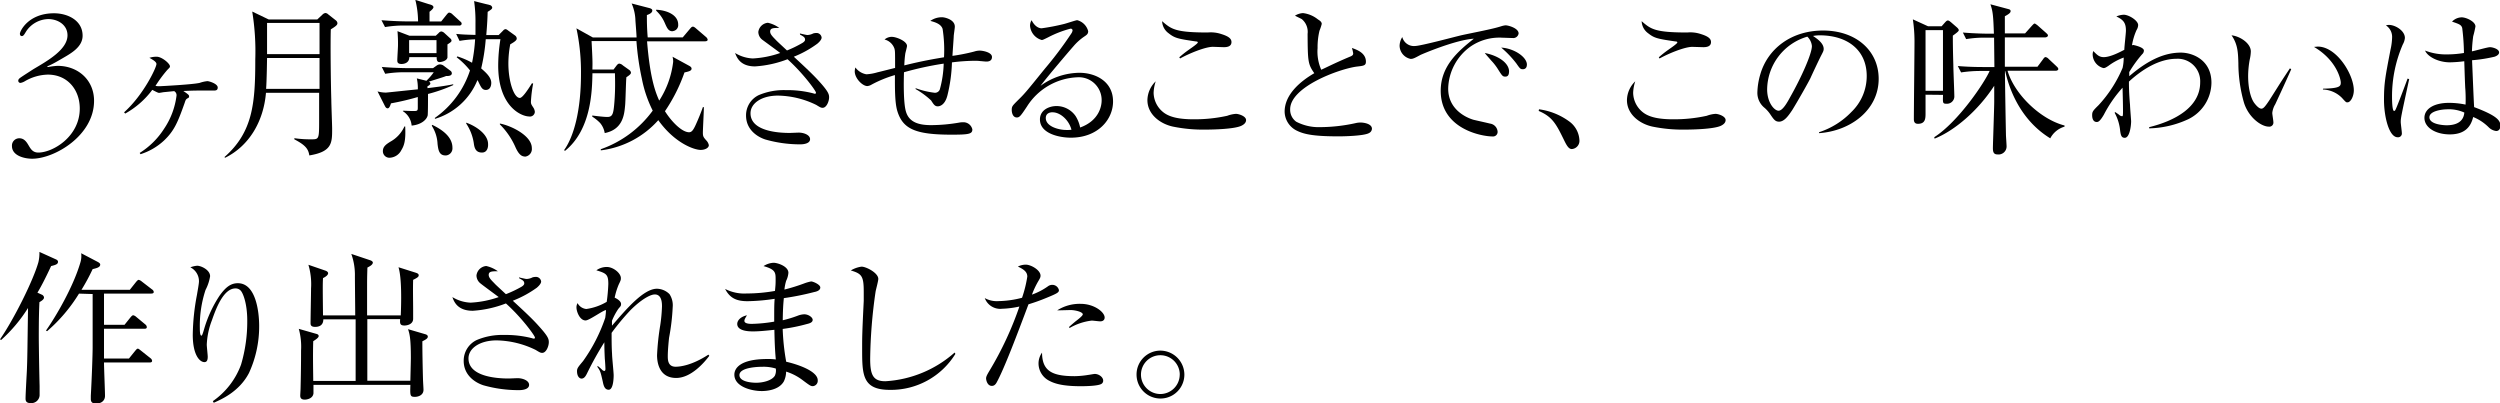
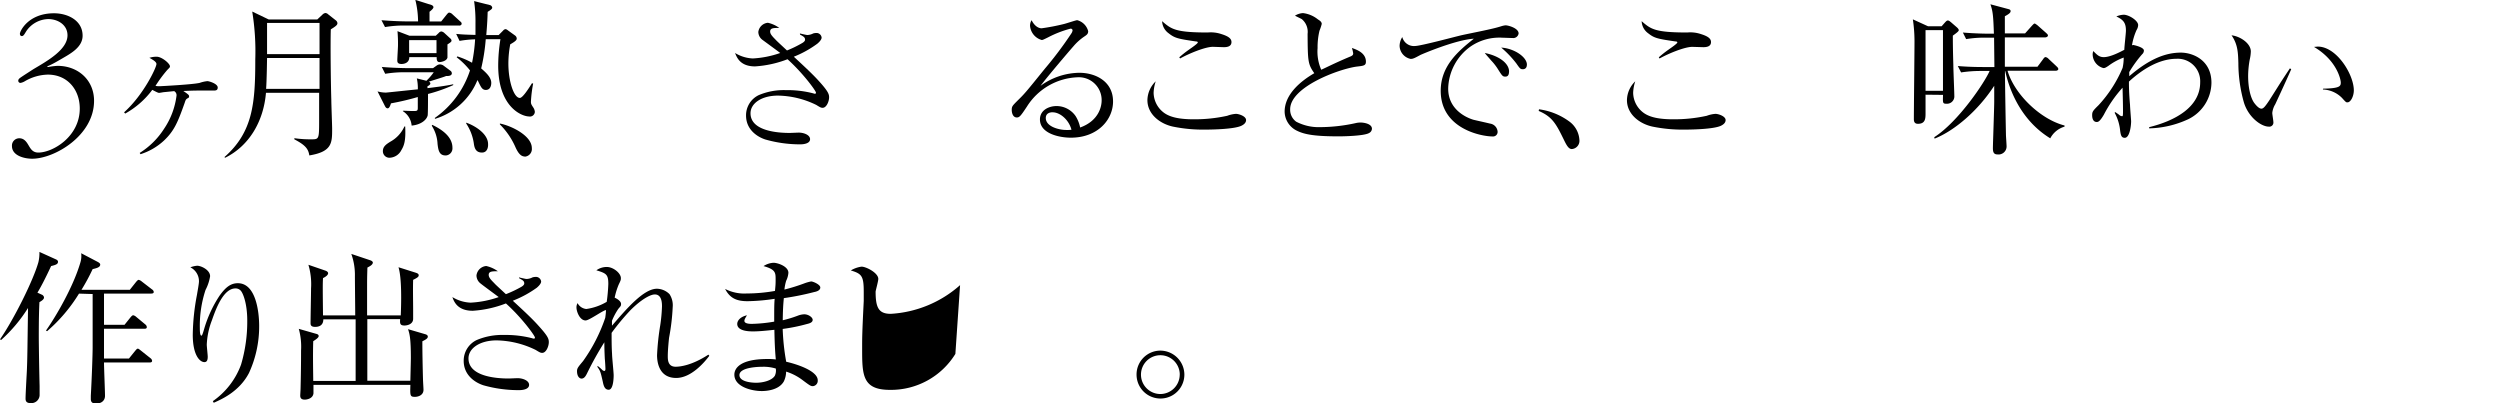
<svg xmlns="http://www.w3.org/2000/svg" id="ゴールデンマンデリン_土居珈琲" data-name="ゴールデンマンデリン | 土居珈琲" width="547.82" height="88.4" viewBox="0 0 547.82 88.4">
  <title>aa-002-headline-02</title>
  <g id="aa-002-headline-01">
    <path d="M19.82,24.66c0,7.65-8.69,12.69-13.56,12.69-1.7,0-4.43-.65-4.43-2.78a1.6,1.6,0,0,1,1.61-1.7c1.09,0,1.61.83,2.09,1.65S6.48,36,7.61,36c3.17,0,9.08-3.48,9.08-9.65,0-4.13-2.7-7.43-7-7.43a10.41,10.41,0,0,0-5,1.43,2.83,2.83,0,0,1-1,.39.48.48,0,0,1-.48-.48c0-.39.39-.61.7-.83.65-.44,2-1.3,2.61-1.7C9.43,16,14,13.49,14,10.31,14,8,11.87,6.75,9.78,6.75A6,6,0,0,0,5.26,9c-.56.7-.78,1.48-1.26,1.48-.3,0-.43-.26-.43-.52,0-.56,1.83-4.48,7.48-4.48,3,0,6.26,1.56,6.26,4.91,0,2.52-2.61,3.91-4.48,5-.83.48-1.7,1-2.52,1.39-.26.13-.74.3-.74.39s.09.09.17.09A15,15,0,0,1,11.82,17c4.52,0,8,3.13,8,7.65Z" transform="translate(0.79 -2.57)" />
    <path d="M29.82,36.08a17,17,0,0,0,5.31-5.24,16.66,16.66,0,0,0,2.76-7.3,1,1,0,0,0-.52-1l-2.1.21c-.21,0-1,.17-1.19.17s-.38-.07-1.5-.66a18.78,18.78,0,0,1-5.94,5.2l-.24-.28c4.26-3.81,7.09-9.81,7.09-10.58,0-.49-.8-.94-1.54-1.36A4.94,4.94,0,0,1,33.55,15c1.12,0,2.9,1.5,2.9,2.1,0,.21,0,.21-.59.8a29.71,29.71,0,0,0-2.58,3.49,4.32,4.32,0,0,0,1,.07c.07,0,7.05-.35,8.69-.73a7.18,7.18,0,0,1,1.68-.38c.38,0,2.27.56,2.27,1.4,0,.66-.52.66-.84.66l-.73,0c-.84,0-1.57,0-2.2,0-1.82,0-3,.07-3.77.1,1.26.84,1.26.94,1.26,1.19s0,.21-.45.49c-.24.17-.31.28-.52.94-1.47,4.12-2.23,6.08-4.57,8.28A13.55,13.55,0,0,1,30,36.36Z" transform="translate(0.79 -2.57)" />
    <path d="M71.7,9c-.11,3,0,11.92.11,15.42,0,1,.18,5.5.18,6.39,0,3.07,0,5-5,5.82-.21-1.38-.78-2.22-3.28-3.53l0-.25a23.74,23.74,0,0,0,3.67.25c1.73,0,1.76,0,1.76-4.09,0-2.72,0-4.66,0-6.1H57.49c-.53,6.28-3.7,11.64-8.93,14.22L48.38,37c6.28-5.5,6.77-11.89,6.77-21.42a54.5,54.5,0,0,0-.67-10.48l3.6,1.73H68.74l1.13-1.06a1.16,1.16,0,0,1,.64-.35.94.94,0,0,1,.6.28L72.76,7a.9.9,0,0,1,.39.64C73.15,8,72.9,8.27,71.7,9Zm-2.47,6.28H57.73s-.07,5.22-.21,6.77H69.23Zm0-7.69H57.73v6.84h11.5Z" transform="translate(0.79 -2.57)" />
    <path d="M93,23.16c0,.86,0,4.08-.07,4.68-.22,1-1.46,2.06-3.52,2.25a4.12,4.12,0,0,0-1.91-3.15v-.11c.37,0,1.76.07,2.1.07,1,0,1.16,0,1.16-.71,0-.37,0-2,0-2.36a57.58,57.58,0,0,1-5.88,1.39c-.11.37-.34,1.09-.71,1.09s-.52-.34-.64-.56L81.94,22.6a7,7,0,0,0,1.83.26c.22,0,6.1-.64,7-.71a10.33,10.33,0,0,0-.22-2.4l2.1.52a12.92,12.92,0,0,0,1.61-1.87H88a26,26,0,0,0-4.38.34l-.75-1.5c2.55.22,5.2.26,5.73.26h5.5l.79-.56a1.27,1.27,0,0,1,.67-.26,1.5,1.5,0,0,1,.79.23L98,18.14a.74.74,0,0,1,.22.49c0,.22-.11.64-1.27.6-.37.19-2.51.82-3.78,1.24.15.07.34.15.34.41s-.45.52-.64.6a1.55,1.55,0,0,1,0,.41c1.16-.15,4.08-.49,5.65-.86v.19A33.76,33.76,0,0,1,93,23.16Zm6.85-15H88a25.19,25.19,0,0,0-4.42.34L82.8,7c2.32.19,4.64.26,5.77.26h2.25a20.13,20.13,0,0,0-.6-4.72l3.52,1.12c.22.07.45.26.45.49s-.34.6-.86,1V7.28h2.55l1.2-1.5c.19-.22.37-.45.56-.45a1.21,1.21,0,0,1,.71.37L100,7.21c.22.19.37.3.37.56S100.1,8.18,99.84,8.18ZM87.15,35.48a3,3,0,0,1-2.47,1.65,1.43,1.43,0,0,1-1.57-1.46c0-1,.75-1.5,1.65-2.06a7.15,7.15,0,0,0,3.07-3.33H88C88.16,33.42,87.75,34.5,87.15,35.48ZM97.26,12.3c0,.37,0,2.62,0,2.88-.19.86-1.61,1-1.72,1-.41,0-.67-.22-.64-1.09h-6c0,1.5-1.57,1.5-1.69,1.5-.94,0-.94-.49-.94-.82,0-.52.15-2.77.15-3.22a30.33,30.33,0,0,0-.11-3.15l2.62,1h5.77l.64-.6a.91.91,0,0,1,.56-.34,1.24,1.24,0,0,1,.64.3L97.89,11a.64.64,0,0,1,.26.49C98.15,11.66,98,11.85,97.26,12.3Zm-2.4-.94h-6v2.85h6Zm1.95,25.27c-1.42,0-1.57-1.31-1.72-2.51a8.05,8.05,0,0,0-1.27-4l.11-.19c2.43,1.16,4.42,2.77,4.42,5A1.56,1.56,0,0,1,96.81,36.64Zm18.35-8.54c-1.65,0-6.78-2.1-6.78-11.16a36.85,36.85,0,0,1,.49-5.77h-3.22a40.78,40.78,0,0,1-1,6.4c1.16,1,2.21,2,2.21,3.18,0,.15,0,1.54-1.2,1.54-.71,0-1-.56-1.31-1.16-.22-.41-.34-.75-.52-1a14.58,14.58,0,0,1-9.32,8.5V28.4A20.37,20.37,0,0,0,102.2,18a17,17,0,0,0-2.92-2.88l.15-.19a17.15,17.15,0,0,1,3.22,1.39,35.9,35.9,0,0,0,.67-5.13,23,23,0,0,0-3.41.34L99.17,10c1.24.11,1.54.15,4.23.22,0-.9,0-2.1,0-2.47a31.87,31.87,0,0,0-.3-4.94l3.41.86a.69.69,0,0,1,.56.56c0,.3-.3.49-1,.94-.07,2.73-.3,4.9-.3,5.09h2.7l1-1a.77.77,0,0,1,.49-.3c.26,0,.49.22.75.41l1.39,1a.85.85,0,0,1,.34.67c0,.3-.34.64-1.42,1.24a22.77,22.77,0,0,0-.41,4.19c0,3.93,1.2,7.56,2.51,7.56.64,0,2-2.17,2.66-3.22l.26.07a28.51,28.51,0,0,0-.49,4c0,.45.11.64.56,1.31a2,2,0,0,1,.3.9A1.09,1.09,0,0,1,115.15,28.1ZM104.82,36c-1.5,0-1.68-1.24-1.8-2.13a10.57,10.57,0,0,0-1.65-4.23l0-.19c2.06.71,4.79,2.51,4.79,4.68C106.2,34.54,106.13,36,104.82,36Zm9.36.86c-.75,0-1.39-.6-2.06-2.13a16.24,16.24,0,0,0-3.37-4.9v-.19c2.4.45,7,2.62,7,5.39A1.68,1.68,0,0,1,114.18,36.9Z" transform="translate(0.79 -2.57)" />
-     <path d="M152.75,35.42c-1.48,0-5.76-1.55-9.29-6.52a20.15,20.15,0,0,1-12.6,6.62l0-.25a23.84,23.84,0,0,0,11.38-8.46,26.72,26.72,0,0,1-2.38-7,58.73,58.73,0,0,1-1.19-8.24h-9.83c.22,4.32.22,4.43.18,6.23h4.64l.65-.86c.25-.32.43-.43.61-.43a1.42,1.42,0,0,1,.79.4l1.4,1a.84.84,0,0,1,.36.58c0,.25-.22.5-1,1-.11,1-.18,5.4-.29,6.3-.18,1.87-.47,5.15-4.46,5.94a4.55,4.55,0,0,0-1-2.2,9.3,9.3,0,0,0-1.73-1.4v-.25c.76.11,2.59.32,3.28.32,1.19,0,1.37-.65,1.58-3.35s.14-4.75.11-6.23h-4.93c-.07,3.85-.25,12.35-6,17l-.22-.14c2.2-3.06,3.71-8.82,3.71-16.7a45.49,45.49,0,0,0-1-10l3.6,2h9.58c0-.58-.22-3.2-.25-3.71a9.93,9.93,0,0,0-.83-3.74l3.85,1c.29.07.68.22.68.54s-.25.68-1.19,1c0,1.3,0,2.74.18,4.9h7.67l1.69-2c.22-.25.36-.36.54-.36s.4.14.65.36l2.23,1.91a1,1,0,0,1,.36.58c0,.25-.25.36-.54.36H141c.68,8.42,1.91,11.27,2.66,13a19.92,19.92,0,0,0,3.06-8.5,3.84,3.84,0,0,0-.14-1.12l3.67,2c.32.18.5.36.5.61,0,.43-.47.61-1.55.83a36.49,36.49,0,0,1-4.28,8.5c1.55,2.45,3.78,4.61,5.29,4.61.61,0,.94-.58,1.33-1.37.68-1.44,1.44-3.38,1.69-4.14l.22,0c0,.9-.22,4.82-.22,5.62s.14,1,.76,1.69a2.12,2.12,0,0,1,.54,1C154.58,34.91,153.79,35.42,152.75,35.42Zm-6.16-26c-.9,0-1.19-.65-1.73-1.87A7.89,7.89,0,0,0,143,4.92l0-.22c2.66.14,4.82,1.3,4.82,3.24A1.31,1.31,0,0,1,146.59,9.39Z" transform="translate(0.79 -2.57)" />
    <path d="M174.49,9.9c.27.07,1.44.34,1.61.34a2.94,2.94,0,0,0,1.3-.34,2.53,2.53,0,0,1,.62-.1,1.13,1.13,0,0,1,1.23,1c0,.58-.86,1.27-.92,1.33A23.05,23.05,0,0,1,173.16,15c1.81,1.68,3.9,3.59,5.37,5.2,2.16,2.36,2.36,3,2.36,3.7,0,.89-.58,2.29-1.4,2.29-.31,0-.41,0-1.4-.62a19.71,19.71,0,0,0-8.42-2.05c-3.56,0-6,1.68-6,3.87,0,3.94,6.09,4.31,8.59,4.31.31,0,1.68-.07,2-.07,1.09,0,2.46.51,2.46,1.44s-1.33,1.13-2.12,1.13a27.63,27.63,0,0,1-7.67-1.06c-1.81-.58-4.24-2.19-4.24-5.24a4.89,4.89,0,0,1,2.77-4.48,14,14,0,0,1,5.92-1.1,22.66,22.66,0,0,1,6.09.72.64.64,0,0,0,.27.07c.14,0,.27,0,.27-.24,0-.38-2.81-4.24-6.23-7.32a23.83,23.83,0,0,1-7.12,1.57c-3.29,0-4-2-4.38-2.94a8.08,8.08,0,0,0,3.9,1.2,21.57,21.57,0,0,0,6-1.2c-.62-.48-3.39-2.5-3.94-2.91a2.19,2.19,0,0,1-.86-1.71,2.32,2.32,0,0,1,2.09-2,6.62,6.62,0,0,1,2.5,1.13c-1.2,0-2,0-2,.79,0,.55.48,1.06,1.16,1.75.38.41.58.58,2.53,2.4A24.9,24.9,0,0,0,175,12c.24-.14.62-.41.62-.72,0-.51-.27-.68-1.1-1.13Z" transform="translate(0.79 -2.57)" />
-     <path d="M199.88,21.9a17.85,17.85,0,0,0,4.16,1,1.12,1.12,0,0,0,1.12-.77,23.46,23.46,0,0,0,.84-5.62,70.08,70.08,0,0,0-8.7,1.89c-.07,2-.14,6.7.42,8.59.7,2.48,3,3,5.55,3a37,37,0,0,0,6.15-.56,4.27,4.27,0,0,1,.8-.07,2,2,0,0,1,2.06,1.57c0,1-.77,1.15-4.54,1.15-8,0-10.76-1.26-11.94-5.31-.52-1.85-.49-5-.49-7.75a25.85,25.85,0,0,0-5.13,2.1,2.17,2.17,0,0,1-.91.31c-1.08,0-2.76-1.71-2.76-3.21a3.31,3.31,0,0,1,.14-.87,3.75,3.75,0,0,0,2.41,1.5,10.49,10.49,0,0,0,2.48-.45c.1,0,3.18-.8,3.81-.94,0-3.56,0-3.67-.14-4.23a3.09,3.09,0,0,0-2.17-2,2.49,2.49,0,0,1,1.57-.59c1,0,3.35.94,3.35,2,0,.28-.35,1.47-.38,1.71a23.58,23.58,0,0,0-.21,2.55c4-1,6.63-1.43,8.7-1.78a29.89,29.89,0,0,0-.31-6.22c-.35-1.08-1.64-1.47-2.69-1.75a4.35,4.35,0,0,1,2.58-.8c.56,0,2.79.49,2.79,2.06,0,.35-.24,1.82-.24,2.1s-.24,3.42-.28,4.3a40.72,40.72,0,0,0,4.75-.94,4,4,0,0,1,1.22-.21c.63,0,2.69.35,2.69,1.4s-1.08,1-1.29,1-.8-.07-1.22-.1a9,9,0,0,0-1.26-.07,41.63,41.63,0,0,0-5,.35,34,34,0,0,1-1,7.26c-.59,2.3-1.89,2.37-2.1,2.37-.63,0-.87-.35-1.47-1.29a18,18,0,0,0-3.42-2.51Z" transform="translate(0.79 -2.57)" />
    <path d="M227.46,8.77a45.84,45.84,0,0,0,4.89-.94c.45-.1,2.65-.84,2.9-.84a3.36,3.36,0,0,1,2.41,2.41c0,.59-.28.8-.87,1.19a11.62,11.62,0,0,0-2.34,2.1c-1.08,1.22-5.9,6.88-7.23,8.69a14.7,14.7,0,0,1,8.52-2.86c3.39,0,7.37,1.78,7.37,6.29,0,3.95-3.32,7.93-9.25,7.93-2.41,0-6.77-.84-6.77-4,0-2.06,2-2.93,3.63-2.93A5.08,5.08,0,0,1,234.9,28a7.45,7.45,0,0,1,1,2.51c4.16-1.5,4.71-4.71,4.71-5.9a5,5,0,0,0-5.38-5.1,13.71,13.71,0,0,0-11,6.43c-1.33,2-1.61,2.37-2.2,2.37-.94,0-1.12-1.15-1.12-1.64,0-.77.14-.91,1.22-2,1.57-1.54,1.68-1.64,6-7A82,82,0,0,0,234,9.86a1.56,1.56,0,0,0,.24-.63.4.4,0,0,0-.45-.38,23.15,23.15,0,0,0-4.89,1.89c-1.19.59-1.22.59-1.43.59a3.51,3.51,0,0,1-2.55-3.14A2.25,2.25,0,0,1,225.26,7C226.13,8.71,227.21,8.77,227.46,8.77Zm2.41,18.4c-.7,0-1.5.28-1.5,1.26,0,1.89,2.9,2.62,4.47,2.62A7,7,0,0,0,234,31C233.43,28.82,231.51,27.18,229.87,27.18Z" transform="translate(0.79 -2.57)" />
    <path d="M252,22.88a5.55,5.55,0,0,0,2.27,4.4c1.36,1,3.46,1.43,6.5,1.43a33.08,33.08,0,0,0,7.37-.77,6.67,6.67,0,0,1,1.89-.42c.66,0,2.23.52,2.23,1.36,0,.35-.17.87-1.12,1.29-1.54.66-5.69.8-7.86.8a32.68,32.68,0,0,1-6.91-.63c-2.83-.56-5.73-2.65-5.73-5.83a5.86,5.86,0,0,1,1.82-4.12A9.07,9.07,0,0,0,252,22.88Zm5.62-7.75a23.37,23.37,0,0,1,2.17-1.71c.38-.28,1.89-1.29,1.89-1.54s-.35-.21-.49-.24c-3.81-.56-4.54-.7-5.9-1.78a3.42,3.42,0,0,1-1.43-2.65c2,1.75,2.93,2.48,10,2.48a7.28,7.28,0,0,1,3,.35c1.57.49,2.2,1,2.2,1.75,0,1-1,1.12-1.68,1.12L265,12.83c-1.71,0-5.24,1.47-7.19,2.55Z" transform="translate(0.79 -2.57)" />
    <path d="M295,15c.63-.24.73-.45.73-.73a6.54,6.54,0,0,0-.28-1.19c1.08.38,3.07,1.08,3.07,3,0,.84-.45.91-2,1.08-3.88.52-14.6,4.44-14.6,9.36a3.22,3.22,0,0,0,1.33,2.72,10.64,10.64,0,0,0,5.24,1.19,36.51,36.51,0,0,0,7.72-.87,4.71,4.71,0,0,1,1.15-.14c.73,0,2.48.28,2.48,1.36a1.1,1.1,0,0,1-.63.94c-1.08.66-5.83.73-6.6.73-5.13,0-7.44-.38-9.11-1.19a4.72,4.72,0,0,1-2.79-4.23c0-3.74,3.42-6.63,6.5-8.42-1.4-2-1.43-2.55-1.47-8.63a3.61,3.61,0,0,0-1.26-3.21c-.21-.14-1.29-.63-1.5-.77a3.75,3.75,0,0,1,1.75-.56A6.41,6.41,0,0,1,288,6.82c.38.24.84.52.84,1a10.33,10.33,0,0,1-.49,1.47,15.35,15.35,0,0,0-.42,3.81,9.87,9.87,0,0,0,.8,4.75C289.56,17.5,291.62,16.42,295,15Z" transform="translate(0.79 -2.57)" />
    <path d="M309.28,12.65c1.22,0,8.63-2,10.23-2.37,2.06-.45,5.38-1.08,7.44-1.61.38-.1.56-.14,1.33-.38a4.37,4.37,0,0,1,.84-.17c.63,0,2.86.63,2.86,1.78a1.18,1.18,0,0,1-1.33,1c-.38,0-2-.07-2.27-.07a11.14,11.14,0,0,0-6.91,1.92A11.64,11.64,0,0,0,316.55,22c0,4.4,3.67,6.25,5.52,6.81.56.14,3.11.7,3.63.84a1.92,1.92,0,0,1,1.68,1.82,1,1,0,0,1-1.12,1c-2.37,0-11.35-1.64-11.35-10,0-5.55,4-8.8,7.26-11.42-4,.24-11.35,3.39-11.7,3.56-1.22.66-1.61.87-2.13.87a3,3,0,0,1-2.44-2.9,3.76,3.76,0,0,1,.59-1.89A2.63,2.63,0,0,0,309.28,12.65Zm20.6,5.59c0,.87-.35,1.12-.8,1.12-.63,0-.73-.21-1.75-1.82A11.89,11.89,0,0,0,326,15.86c-1-1.15-1.12-1.26-1.43-1.68C327.86,14.85,329.89,16.53,329.89,18.24Zm3.91-1.5c0,.87-.59,1-.87,1-.52,0-.63-.1-1.43-1.26A22.1,22.1,0,0,0,328.17,13C331,13.17,333.8,15.06,333.8,16.74Z" transform="translate(0.79 -2.57)" />
    <path d="M336.45,26.52a14.44,14.44,0,0,1,6.77,2.77,5.41,5.41,0,0,1,2.09,4.07,1.8,1.8,0,0,1-1.66,1.87c-.58,0-1-.47-1.69-1.91-1.76-3.6-2.56-5.15-5.58-6.44Z" transform="translate(0.79 -2.57)" />
    <path d="M357.08,22.88a5.55,5.55,0,0,0,2.27,4.4c1.36,1,3.46,1.43,6.5,1.43a33.08,33.08,0,0,0,7.37-.77,6.67,6.67,0,0,1,1.89-.42c.66,0,2.23.52,2.23,1.36,0,.35-.17.87-1.12,1.29-1.54.66-5.69.8-7.86.8a32.68,32.68,0,0,1-6.91-.63c-2.83-.56-5.73-2.65-5.73-5.83a5.86,5.86,0,0,1,1.82-4.12A9.07,9.07,0,0,0,357.08,22.88Zm5.62-7.75a23.37,23.37,0,0,1,2.17-1.71c.38-.28,1.89-1.29,1.89-1.54s-.35-.21-.49-.24c-3.81-.56-4.54-.7-5.9-1.78a3.42,3.42,0,0,1-1.43-2.65c2,1.75,2.93,2.48,10,2.48a7.28,7.28,0,0,1,3,.35c1.57.49,2.2,1,2.2,1.75,0,1-1,1.12-1.68,1.12l-2.41-.07c-1.71,0-5.24,1.47-7.19,2.55Z" transform="translate(0.79 -2.57)" />
-     <path d="M397.82,31.54a17.19,17.19,0,0,0,7.09-4.44,10.9,10.9,0,0,0,3.35-7.89c0-5.48-4-8.9-10.34-8.9a7.82,7.82,0,0,0-1.43.14c.77.52,2.34,1.54,2.34,2.83,0,.42-.14.66-.56,1.47s-2,4.16-2.3,4.85S393,25,391.92,26.72c-.84,1.26-1.75,2.51-2.86,2.51-.84,0-1.15-.45-2-1.71a7.34,7.34,0,0,0-1.15-1.29,4.21,4.21,0,0,1-1.61-3.42,15.27,15.27,0,0,1,.63-3.91c1.61-5.62,6.77-9.64,13.76-9.64,7.26,0,12.19,4.44,12.19,10.58,0,6.81-6.11,11.42-13.06,11.91Zm-11.38-9.39c0,2.9,1.57,4.68,2.51,4.68s2-2,2.55-3c2.41-4.26,4.75-9.46,4.75-11.17a3.31,3.31,0,0,0-1-2.06A12.2,12.2,0,0,0,386.44,22.15Z" transform="translate(0.79 -2.57)" />
    <path d="M421.15,23.32c0,2.38,0,2.84,0,4s0,2.38-1.66,2.38c-.76,0-.9-.5-.9-1,0-2.74.14-14.76.14-17.21a32.9,32.9,0,0,0-.36-4.68l3.31,1.51h3l.76-.86c.22-.22.36-.4.61-.4s.54.29.65.36l1.37,1.19c.14.14.36.36.36.58s-.4.54-1.3,1.19c0,1,0,2.74.11,6.44,0,1.12.22,6,.22,7a1.62,1.62,0,0,1-1.76,1.48c-.83,0-.76-.25-.72-1.94Zm3.82-.86V9.17h-3.82V22.46Zm20.7-5.26,1.26-1.69c.14-.22.32-.43.54-.43a1.23,1.23,0,0,1,.65.4l1.8,1.69c.18.18.32.32.32.54s-.29.36-.54.36H439.12c1.48,5.08,7.13,10.62,12.49,12l0,.25a5.17,5.17,0,0,0-3.13,2.56c-6.12-3.74-8.86-10.08-9.86-14.72h-.07c0,2.27.18,12,.22,13.93,0,.32.14,2.16.14,2.59a1.77,1.77,0,0,1-2,1.73c-.86,0-1-.58-1-1.4s.29-8.75.29-10.19c0-.94,0-2.7,0-3.46-3.46,5.36-8.64,9.83-13.07,11.59l-.07-.32c5.29-3.38,11.09-12.06,12.13-14.51h-2a28.44,28.44,0,0,0-4.25.32l-.72-1.4c2.63.22,4.93.22,5.54.22h2.48l-.07-6.44h-1.87a24.2,24.2,0,0,0-4.25.32l-.72-1.44c2.66.22,5,.25,5.54.25h1.26c-.14-4-.22-4.82-.76-6.44l3.74,1c.43.11.68.18.68.5s-.29.61-1.26,1.12V9.89h4.43l1.51-1.69c.25-.25.43-.47.58-.47s.5.29.65.4l1.91,1.69c.22.22.36.32.36.54s-.32.4-.58.4h-8.86V17.2Z" transform="translate(0.79 -2.57)" />
    <path d="M470.16,30.43c5.55-1.36,11.17-4.33,11.17-9.81a4.92,4.92,0,0,0-5.17-5.17c-3.77,0-7.47,2.27-10.44,5,0,1,0,2.34.24,5.13,0,.49.24,3.32.24,3.56,0,.87-.28,3.63-1.4,3.63-.8,0-.87-.73-1-1.5a10.12,10.12,0,0,0-1.22-4l.14-.14c.77.52.84.59,1,.73a1,1,0,0,0,.49.17c.14,0,.21,0,.21-1,0-.42,0-1.75-.1-5.24a27.9,27.9,0,0,0-4.09,5.9c-.91,1.57-1.29,1.61-1.57,1.61-1,0-1-1.29-1-1.47,0-.8.17-1,1.43-2.24a28,28,0,0,0,5.24-8.14,10,10,0,0,0,.24-2.27,13.35,13.35,0,0,0-3.35,1.82c-.52.35-.77.49-1.08.49a3.15,3.15,0,0,1-2.37-3,2.07,2.07,0,0,1,.14-.73c.84.84,1.29,1.33,2.3,1.33,1.47,0,3.7-1.19,4.5-1.61,0-.66.35-3.6.35-4.19,0-1.64-.49-2.37-2.1-3.11a4.35,4.35,0,0,1,1.64-.38c1.08,0,3.14,1.26,3.14,2.27a2.2,2.2,0,0,1-.35,1.08,13.3,13.3,0,0,0-1,3.35.84.84,0,0,1,.31-.07s2.3.45,2.3,1.22a1.09,1.09,0,0,1-.38.8,26.28,26.28,0,0,0-2.83,3.91c0,.42,0,.45,0,.91,4.5-3.88,8.07-5.17,11.31-5.17,2.58,0,6.7,1.61,6.7,6.6a9,9,0,0,1-5.1,8,21.49,21.49,0,0,1-8.56,2Z" transform="translate(0.79 -2.57)" />
    <path d="M501,17.54l.28.21c-1.43,3.25-3.25,7.12-3.49,7.65a4.58,4.58,0,0,0-.66,1.92c0,.31.24,1.68.24,2a.89.89,0,0,1-1,1c-1.64,0-4.44-2-5.45-5.27a31.82,31.82,0,0,1-1.22-8.66c-.07-2.2-.1-4.09-1.5-6.08,1.92.21,4.23,1.78,4.23,3.53a8.74,8.74,0,0,1-.24,1.78,20.67,20.67,0,0,0-.35,3.6c0,2.48.49,4.75,1.36,5.94.14.17.91,1.22,1.54,1.22.42,0,.77-.38,1.71-1.78,1.92-3,2.13-3.42,4.26-6.63ZM508.26,22c3.74-.07,3.88-.56,3.88-1.36,0-.63-.84-4.82-5.87-7.79.14,0,.66-.07.84-.07,4.12,0,7.89,6.11,7.89,9.6,0,1.22-.66,2.62-1.4,2.62-.31,0-.31,0-1.22-1a6.21,6.21,0,0,0-4.16-1.82Z" transform="translate(0.79 -2.57)" />
-     <path d="M527.13,19.91c-1.75,8.07-1.85,8.52-1.85,9.39,0,.38.24,2.06.24,2.41a.83.83,0,0,1-.91.94c-1.92,0-3-4.57-3-8.21s.28-5,1.43-11a13.38,13.38,0,0,0,.35-2.76,3,3,0,0,0-1.36-2.55,2.42,2.42,0,0,1,.7-.1c1.29,0,3.46,1.22,3.46,2.86a3.51,3.51,0,0,1-.45,1.4,28.63,28.63,0,0,0-2.37,11.45c0,.42,0,3.14.45,3.14.21,0,.28-.17.52-.73s1-2.48,2.44-6.36ZM538.75,8.71c-.21-.73-.7-.87-2.23-1.4a3,3,0,0,1,2.13-.94c.94,0,3,.91,3,2a21,21,0,0,1-.49,2.13,31.1,31.1,0,0,0-.28,3.32c.63-.1,3.39-.91,3.95-.91s2,.38,2,1.15c0,.59-.8.87-1,.94a32.72,32.72,0,0,1-4.92.77c.31,7.51.35,8.49.45,10.27,4.89,1.85,5.76,2.86,5.76,4.09,0,.38-.14,1.15-.94,1.15a2.85,2.85,0,0,1-1.61-.8,10.25,10.25,0,0,0-3.42-2.27c-.52,2.17-1.85,3.81-5.13,3.81-3,0-5.55-1.43-5.55-3.63,0-1.92,2-3.28,5.41-3.28a17.63,17.63,0,0,1,3.6.38c.07-1.15,0-3-.07-3.67-.07-1.54-.1-2.41-.21-5.83a28.5,28.5,0,0,1-3.14.24c-2.51,0-4.89-1.22-5.45-2.58a12.64,12.64,0,0,0,4.89.84,22.56,22.56,0,0,0,3.63-.31A48.54,48.54,0,0,0,538.75,8.71Zm-3.14,17.81c-1.36,0-4.05.38-4.05,1.75,0,1.68,3.53,1.75,3.7,1.75.94,0,3.74-.07,3.95-2.79A8.43,8.43,0,0,0,535.61,26.51Z" transform="translate(0.79 -2.57)" />
    <path d="M8.35,67.13c.07,0,.5.25.5.65s-.58.76-1,1c-.07,1.55-.14,3.31-.14,7.67,0,1,.07,6.48.18,10.76,0,.68,0,1.55,0,2a1.82,1.82,0,0,1-2,1.69c-1,0-1.08-.58-1.08-1,0-1,.25-5.26.29-6.16.11-2.74.11-3.82.25-13.68A32.92,32.92,0,0,1-.54,77.07l-.25-.14C2.23,72.57,6.52,64,7.63,60a8.7,8.7,0,0,0,.22-2.23l3.49,1.58c.36.14.58.32.58.58,0,.5-.43.68-1.51.94-1.4,3-2.3,4.68-3,5.83Zm8.17-.22a35,35,0,0,1-7,8.24L9.29,75c2.12-3,6-9.58,7.56-15A4.88,4.88,0,0,0,17,58.06L20.7,60c.18.11.47.29.47.54,0,.61-.79.79-1.66,1a43.56,43.56,0,0,1-2.45,4.54H27.65l1.4-1.76c.22-.25.4-.43.54-.43a1.58,1.58,0,0,1,.68.36L32.54,66a.74.74,0,0,1,.36.54c0,.32-.32.36-.58.36H22v6.84H26.5l1.33-1.66c.22-.25.4-.43.58-.43a1.47,1.47,0,0,1,.65.36l2,1.66a.79.79,0,0,1,.32.58c0,.32-.29.36-.54.36H22c0,1,0,5.58,0,6.52h5.47l1.4-1.73c.22-.25.36-.43.54-.43s.4.22.65.4l2.12,1.69a.8.8,0,0,1,.36.58c0,.32-.32.36-.54.36h-10c0,1.15.22,6.26.22,7.31S21.42,91,20.3,91c-.83,0-1.19-.29-1.19-1,0-.22,0-.58,0-.72.22-3.89.4-9.07.4-10.58,0-.5,0-11.16,0-11.7Z" transform="translate(0.79 -2.57)" />
    <path d="M45.85,90.47a16.73,16.73,0,0,0,6.18-8,33.14,33.14,0,0,0,1.36-9.64c0-3.74-.91-6-1.43-6.57a1.51,1.51,0,0,0-1.15-.49c-2.65,0-4.29,4.47-5.17,7a16.58,16.58,0,0,0-1.12,5.31c0,.42.21,2.27.21,2.65,0,.73-.17,1.19-.73,1.19-1,0-2.55-1.5-2.55-6a49.46,49.46,0,0,1,.91-8.7c.17-1,.45-2.51.45-3a3.4,3.4,0,0,0-1.89-3.07,5.25,5.25,0,0,1,1.5-.35c.84,0,2.83.91,2.83,2.3a9.84,9.84,0,0,1-1,3A25.07,25.07,0,0,0,43,74.48c0,.45,0,1.64.35,1.64.14,0,.28-.35.66-1.68a26.62,26.62,0,0,1,3.32-7.09c1.33-1.85,2.44-2.72,4-2.72C55.32,64.63,56,71,56,74a24.38,24.38,0,0,1-2.23,10.3c-2.13,4.09-6,5.76-7.72,6.53Z" transform="translate(0.79 -2.57)" />
    <path d="M91.76,77.36c0,2.45.07,5.83.14,8.32,0,.36.11,2,.11,2.3,0,1.19-1.15,1.55-1.87,1.55-1.08,0-1.08-.25-1-2.63H67.9c0,.18,0,1.58,0,1.87C67.75,90,66.31,90.14,66,90.14c-.61,0-1-.22-1-.86,0-.25.07-1.3.07-1.48.07-2.77.11-5.65.11-8.42a14.48,14.48,0,0,0-.5-4.75l3.78,1.08c.29.07.58.18.58.5s-.54.72-1.19,1.12c-.11,3.1,0,7.45,0,8.71h9.29c0-3,0-11,0-13.5H70.06c0,1.44-1.08,1.66-1.8,1.66-1,0-1-.54-1-.83,0-1.19.11-6.52.11-7.6a14.9,14.9,0,0,0-.58-5.18l3.78,1.3c.22.07.54.29.54.54,0,.5-.76.9-1.12,1.08-.07,1.3-.07,2,0,8.17h7.06c0-1.37-.07-7.34-.07-8.57a13.66,13.66,0,0,0-.79-4.9l4.18,1.4c.32.11.54.32.54.47,0,.5-.65.83-1.19,1.12-.07,2.34-.07,2.59-.07,4.72v5.76h7.38c.11-2.7.25-8.1-.5-10.55l3.85,1.22c.32.11.58.25.58.54s-.18.5-1.22,1c-.07,2.05,0,4.61,0,6.66,0,.32,0,1.62,0,1.87,0,1.19-1.26,1.48-1.91,1.48-1,0-1-.5-.94-1.4H79.7c0,.79,0,11.7,0,13.5h9.43c.07-3,.11-4.46.11-5,0-4.39-.29-5.26-.61-6.3l3.82,1.12c.25.07.5.25.5.47C93,76.74,92.45,77,91.76,77.36Z" transform="translate(0.79 -2.57)" />
    <path d="M112.93,63.35c.28.07,1.47.35,1.64.35a3,3,0,0,0,1.33-.35,2.58,2.58,0,0,1,.63-.1,1.15,1.15,0,0,1,1.26,1c0,.59-.87,1.29-.94,1.36a23.48,23.48,0,0,1-5.27,2.86c1.85,1.71,4,3.67,5.48,5.31,2.2,2.41,2.41,3,2.41,3.77,0,.91-.59,2.34-1.43,2.34-.31,0-.42,0-1.43-.63a20.11,20.11,0,0,0-8.59-2.1c-3.63,0-6.15,1.71-6.15,3.95,0,4,6.22,4.4,8.77,4.4.31,0,1.71-.07,2-.07,1.12,0,2.51.52,2.51,1.47s-1.36,1.15-2.17,1.15A28.21,28.21,0,0,1,105.15,87c-1.85-.59-4.33-2.23-4.33-5.34a5,5,0,0,1,2.83-4.57,14.25,14.25,0,0,1,6-1.12,23.14,23.14,0,0,1,6.22.73.65.65,0,0,0,.28.07c.14,0,.28,0,.28-.24,0-.38-2.86-4.33-6.36-7.47a24.32,24.32,0,0,1-7.26,1.61c-3.35,0-4.12-2-4.47-3a8.25,8.25,0,0,0,4,1.22,22,22,0,0,0,6.15-1.22c-.63-.49-3.46-2.55-4-3a2.24,2.24,0,0,1-.87-1.75,2.36,2.36,0,0,1,2.13-2.06,6.76,6.76,0,0,1,2.55,1.15c-1.22,0-2,0-2,.8,0,.56.49,1.08,1.19,1.78.38.42.59.59,2.58,2.44a25.39,25.39,0,0,0,3.39-1.61c.24-.14.63-.42.63-.73,0-.52-.28-.7-1.12-1.15Z" transform="translate(0.79 -2.57)" />
    <path d="M154.64,80.54c-1.12,1.5-4,4.85-7.26,4.85-4,0-4.19-3.91-4.19-5a54.85,54.85,0,0,1,.7-6.56,35.18,35.18,0,0,0,.38-4.09c0-.66,0-2.65-1.57-2.65-1,0-3,1.12-5.31,3.42a52,52,0,0,0-4.16,5c0,1.54,0,3.11.1,4.64,0,.73.35,4,.35,4.64,0,.24,0,3.18-1.08,3.18-.77,0-1.08-.63-1.29-1.71-.49-2.13-.52-2.37-1.22-3.32l.1-.17a8,8,0,0,1,1,.87.69.69,0,0,0,.45.21c.24,0,.24-.35.24-.45,0-.35-.1-1.92-.14-2.23-.07-1.47-.1-2.51-.1-3.6a71.52,71.52,0,0,0-3.77,6.77c-.21.42-.56,1.19-1.22,1.19-.49,0-1-.52-1-1.64,0-.63.28-.94,1.33-2.2a36.24,36.24,0,0,0,4.85-9.46,13.71,13.71,0,0,0,.17-1.71c-.59,0-3.67,2.27-4.47,2.27-1.26,0-2-1.92-2-2.86a1.88,1.88,0,0,1,.24-.94,2.43,2.43,0,0,0,1.92,1.29,12.09,12.09,0,0,0,4.47-1.57,37.44,37.44,0,0,0,.35-3.91c0-2.1-.45-2.34-2.62-3a3.93,3.93,0,0,1,2.3-.73c1.36,0,3.07,1.33,3.07,2.44,0,.35,0,.45-.45,1.36a15,15,0,0,0-.91,2.93c.73.31,1.4.87,1.4,1.36s-.1.49-.59,1.08a14.16,14.16,0,0,0-1.4,2.62c0,.49,0,.63,0,1.08,3.18-3.7,6.95-8.1,9.85-8.1a4,4,0,0,1,2.76,1.19,4.43,4.43,0,0,1,.7,2.79,47.66,47.66,0,0,1-.8,6.77c-.07.63-.28,2.69-.28,4,0,.77,0,2.34,1.71,2.34.91,0,3.49-.24,7.19-2.65Z" transform="translate(0.79 -2.57)" />
    <path d="M169.17,63.81c0-1.47,0-2.2-2.65-2.93a4.44,4.44,0,0,1,2.2-.73c.87,0,3.25.77,3.25,2.2a4.76,4.76,0,0,1-.49,1.75,10.26,10.26,0,0,0-.38,1.92,40.12,40.12,0,0,0,4.29-1.33,9.09,9.09,0,0,1,1.57-.45c.38,0,2,.66,2,1.33s-.87.91-1.36,1a58.74,58.74,0,0,1-6.63,1.33c-.17,1.78-.21,2.93-.24,4.85a25.48,25.48,0,0,0,3.28-1,4.42,4.42,0,0,1,1.43-.31c.91,0,1.85.66,1.85,1.22s-.66.77-1.26.91a38.53,38.53,0,0,1-5.31,1.08,49.12,49.12,0,0,0,.77,7.19c2.23.49,6.95,2,6.91,4.09a1.18,1.18,0,0,1-1.08,1.26c-.45,0-.66-.14-2.34-1.4A11.83,11.83,0,0,0,171.47,84a5.07,5.07,0,0,1-.49,2.13c-1.12,2-4,2.13-4.85,2.13-2.23,0-6-.94-6-3.6,0-1.33,1.19-3.42,7.23-3.42a11.33,11.33,0,0,1,1.85.1c-.1-1.19-.24-2.65-.31-6.5-1,.1-3.11.35-4.61.35-.77,0-3.53,0-3.53-1.64,0-.7.66-1.57,2.13-1.89-.38.63-.56.91-.56,1.22s.28.66,1.61.66a32.67,32.67,0,0,0,4.92-.49c0-2.93,0-3.84.1-5a42.82,42.82,0,0,1-5.94.52c-2.48,0-3.88-.7-4.92-2.69a9.13,9.13,0,0,0,4.71,1,35.78,35.78,0,0,0,6.22-.56C169.17,64.89,169.17,64.68,169.17,63.81ZM166.3,82.94c-.35,0-5.06,0-5.06,1.82,0,1.47,2.65,1.68,3.67,1.68,1.43,0,3.42-.45,4.09-1.54a2.71,2.71,0,0,0,.21-1.57A9.16,9.16,0,0,0,166.3,82.94Z" transform="translate(0.79 -2.57)" />
-     <path d="M208.56,80.12A16.57,16.57,0,0,1,194.21,88c-6.08,0-6.08-3.32-6.08-9.15,0-2.44,0-3.21.35-10.34,0-.66,0-1.36,0-2,0-3.49-.45-3.95-2.83-4.68A6.16,6.16,0,0,1,188,61c1,0,3.67,1.36,3.67,2.69,0,.45-.52,2.34-.59,2.76a109.43,109.43,0,0,0-1.19,14.77c0,3.53.66,4.89,3.32,4.89a25.06,25.06,0,0,0,15.19-6.29Z" transform="translate(0.79 -2.57)" />
-     <path d="M228.8,65.34a1.61,1.61,0,0,1,.91-.35,1.49,1.49,0,0,1,1.54,1.15c0,.49-.28.7-2.76,1.71a40.18,40.18,0,0,1-3.91,1.4c-2.44,6.5-5.27,14-6.95,17.08-.31.59-.66.8-1.08.8-1,0-1.26-1.29-1.26-1.64s.17-.73.7-1.61a73.37,73.37,0,0,0,6.6-14.14,21,21,0,0,1-3.81.49A3.62,3.62,0,0,1,215,67.89a5.48,5.48,0,0,0,3.07.66,21.44,21.44,0,0,0,5.1-.73,26.47,26.47,0,0,0,1.15-4.64c0-1.08-.84-1.61-2.06-2.2a3.94,3.94,0,0,1,1.71-.42c1.19,0,3.25,1.22,3.25,2.41,0,.35-.1.56-.52,1.26a18.75,18.75,0,0,0-1.36,2.9A14.36,14.36,0,0,0,228.8,65.34ZM234.7,85a20,20,0,0,0,3-.28c.1,0,1.22-.21,1.4-.21.91,0,1.85.7,1.85,1.47a.81.81,0,0,1-.42.73c-.8.45-3.49.49-4.47.49-2.51,0-5.1-.21-6.84-1.15a4.27,4.27,0,0,1-2.44-3.84,4.06,4.06,0,0,1,.77-2.37C227.58,83.82,229.67,85,234.7,85Zm-1.22-10.79c.21-.21,1.36-1.19,1.5-1.29.49-.38,1.5-1.15,1.5-1.47,0-.52-1.64-.94-2.72-.94,0,0-2.44.07-2.9.07A9.16,9.16,0,0,1,236,69.15c3,0,5.27,1.82,5.27,3,0,.1,0,.84-1,.84-.21,0-1.61-.17-1.82-.17a12.65,12.65,0,0,0-4.89,1.64Z" transform="translate(0.79 -2.57)" />
+     <path d="M208.56,80.12A16.57,16.57,0,0,1,194.21,88c-6.08,0-6.08-3.32-6.08-9.15,0-2.44,0-3.21.35-10.34,0-.66,0-1.36,0-2,0-3.49-.45-3.95-2.83-4.68A6.16,6.16,0,0,1,188,61c1,0,3.67,1.36,3.67,2.69,0,.45-.52,2.34-.59,2.76c0,3.53.66,4.89,3.32,4.89a25.06,25.06,0,0,0,15.19-6.29Z" transform="translate(0.79 -2.57)" />
    <path d="M248.26,84.66a5.23,5.23,0,0,1,5.22-5.26,5.29,5.29,0,0,1,5.26,5.26,5.24,5.24,0,0,1-10.48,0Zm9.47,0a4.25,4.25,0,1,0-4.25,4.25A4.26,4.26,0,0,0,257.72,84.66Z" transform="translate(0.79 -2.57)" />
  </g>
</svg>